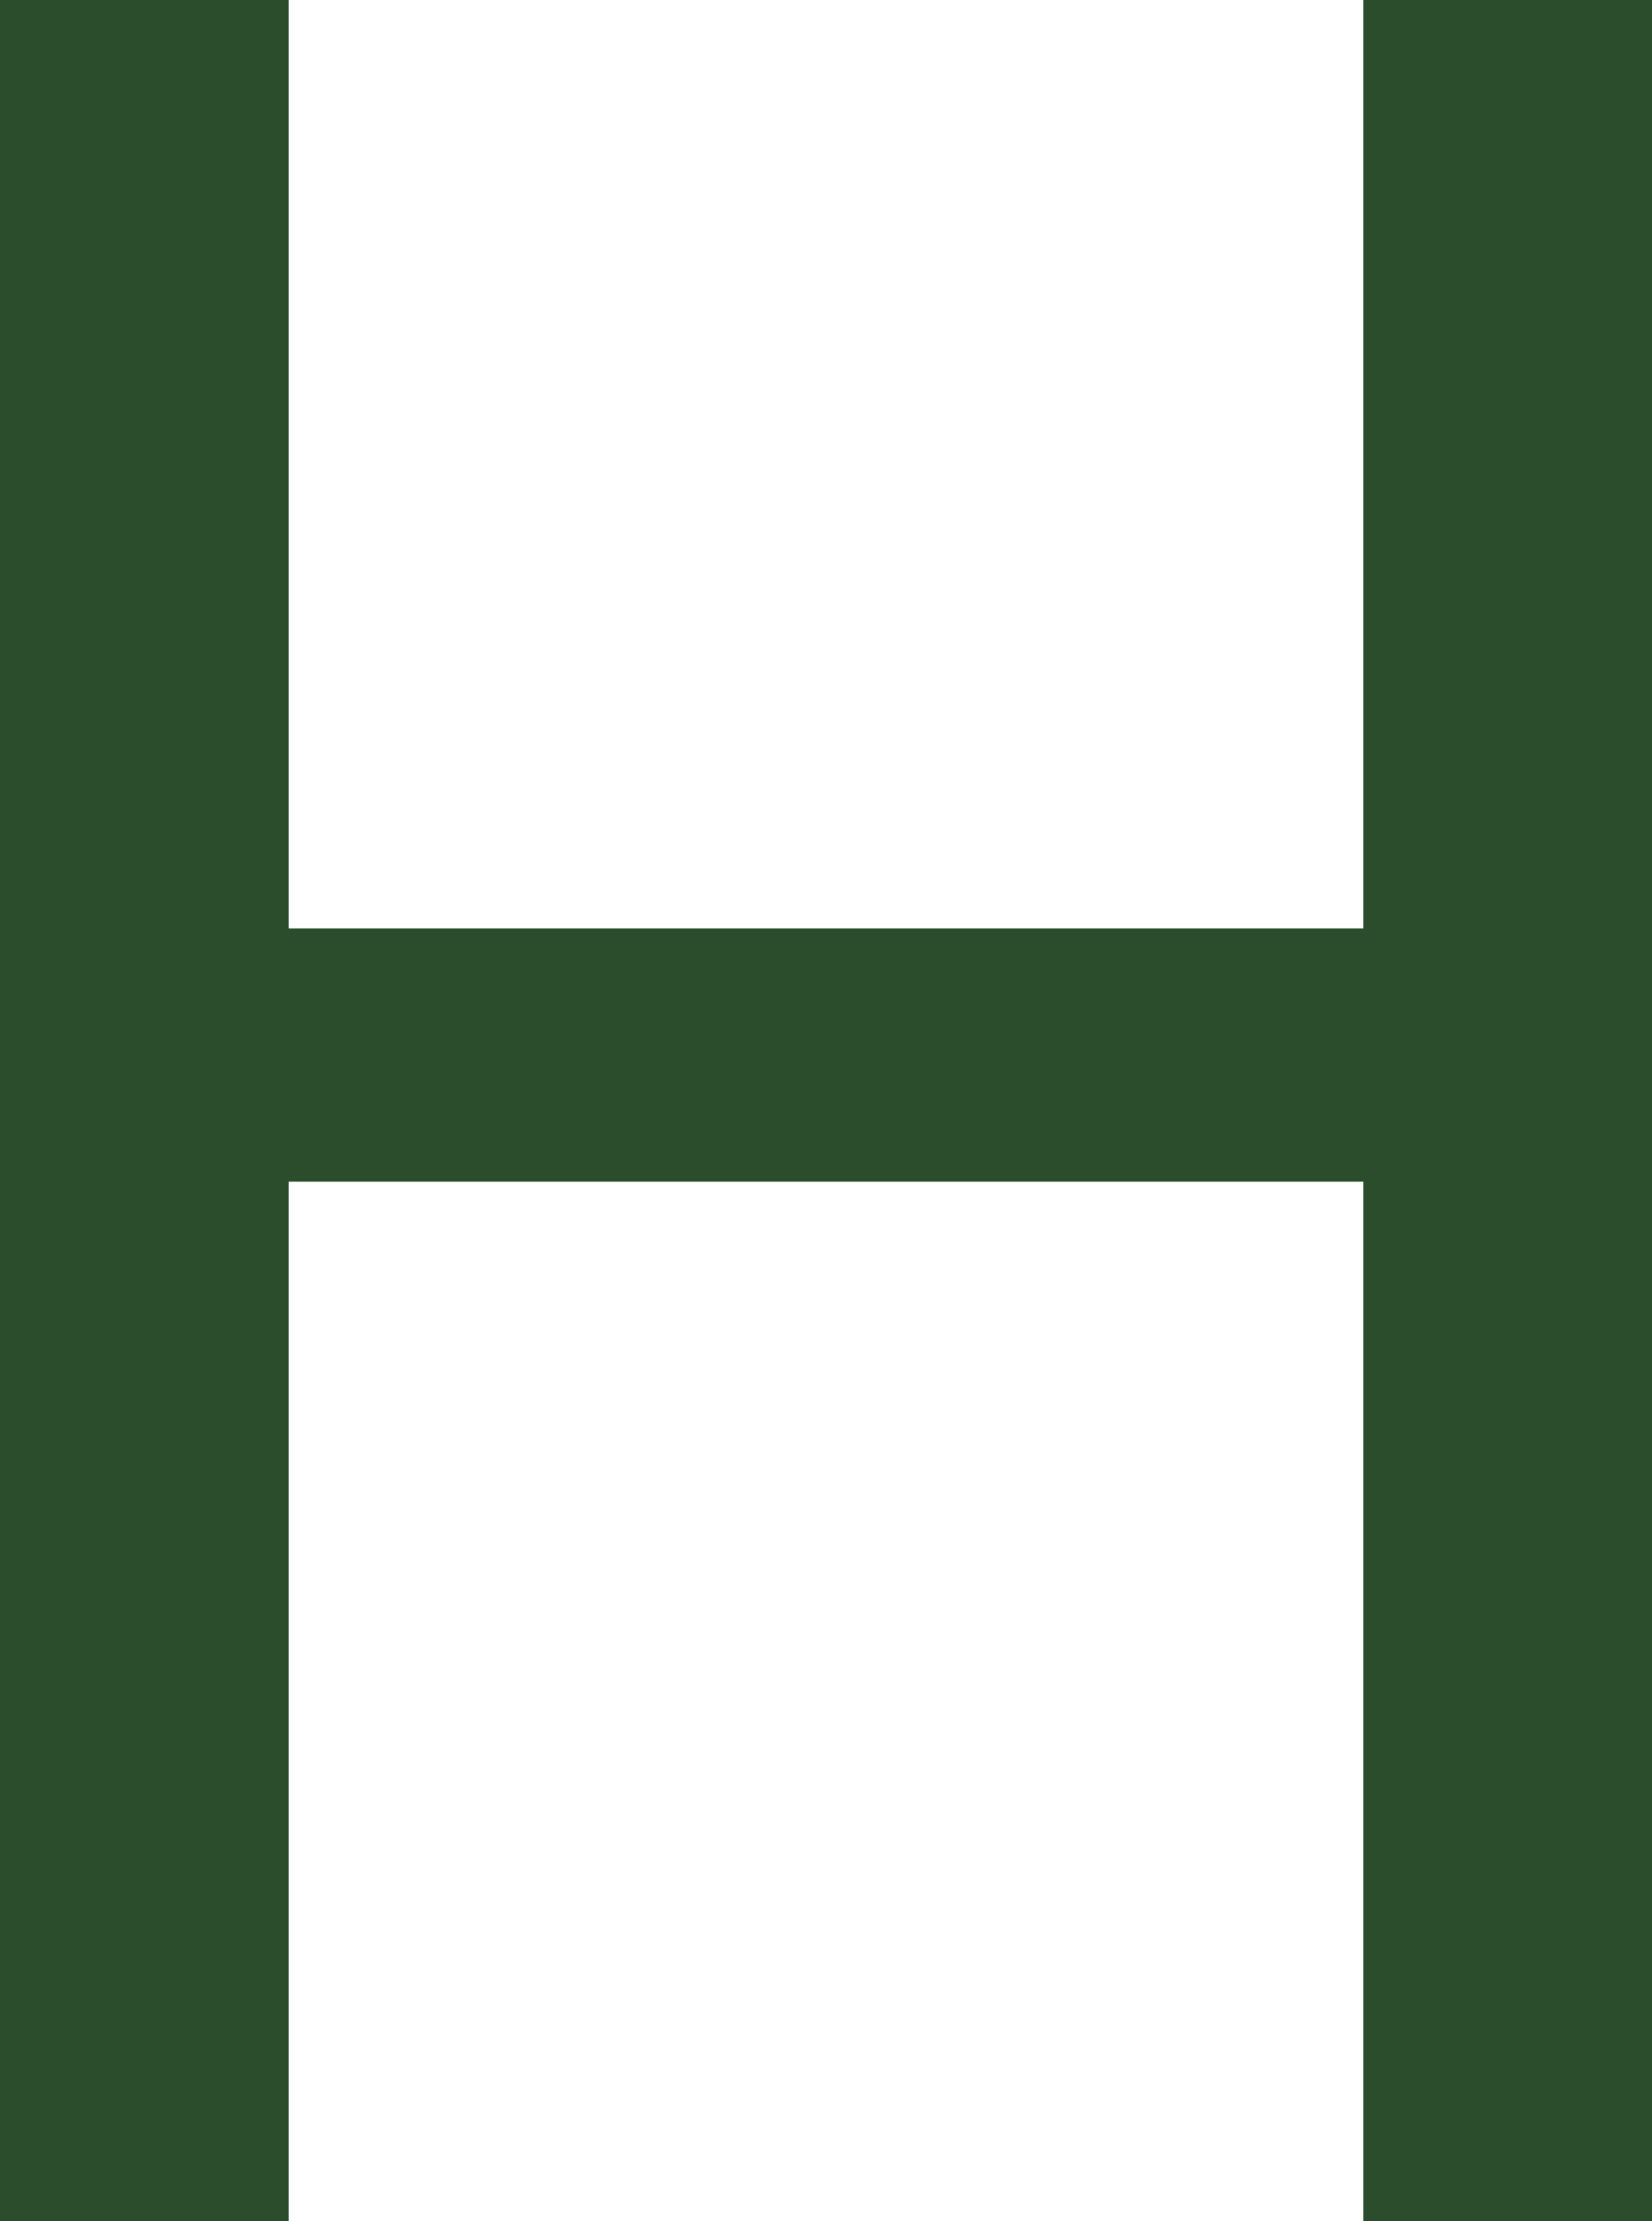
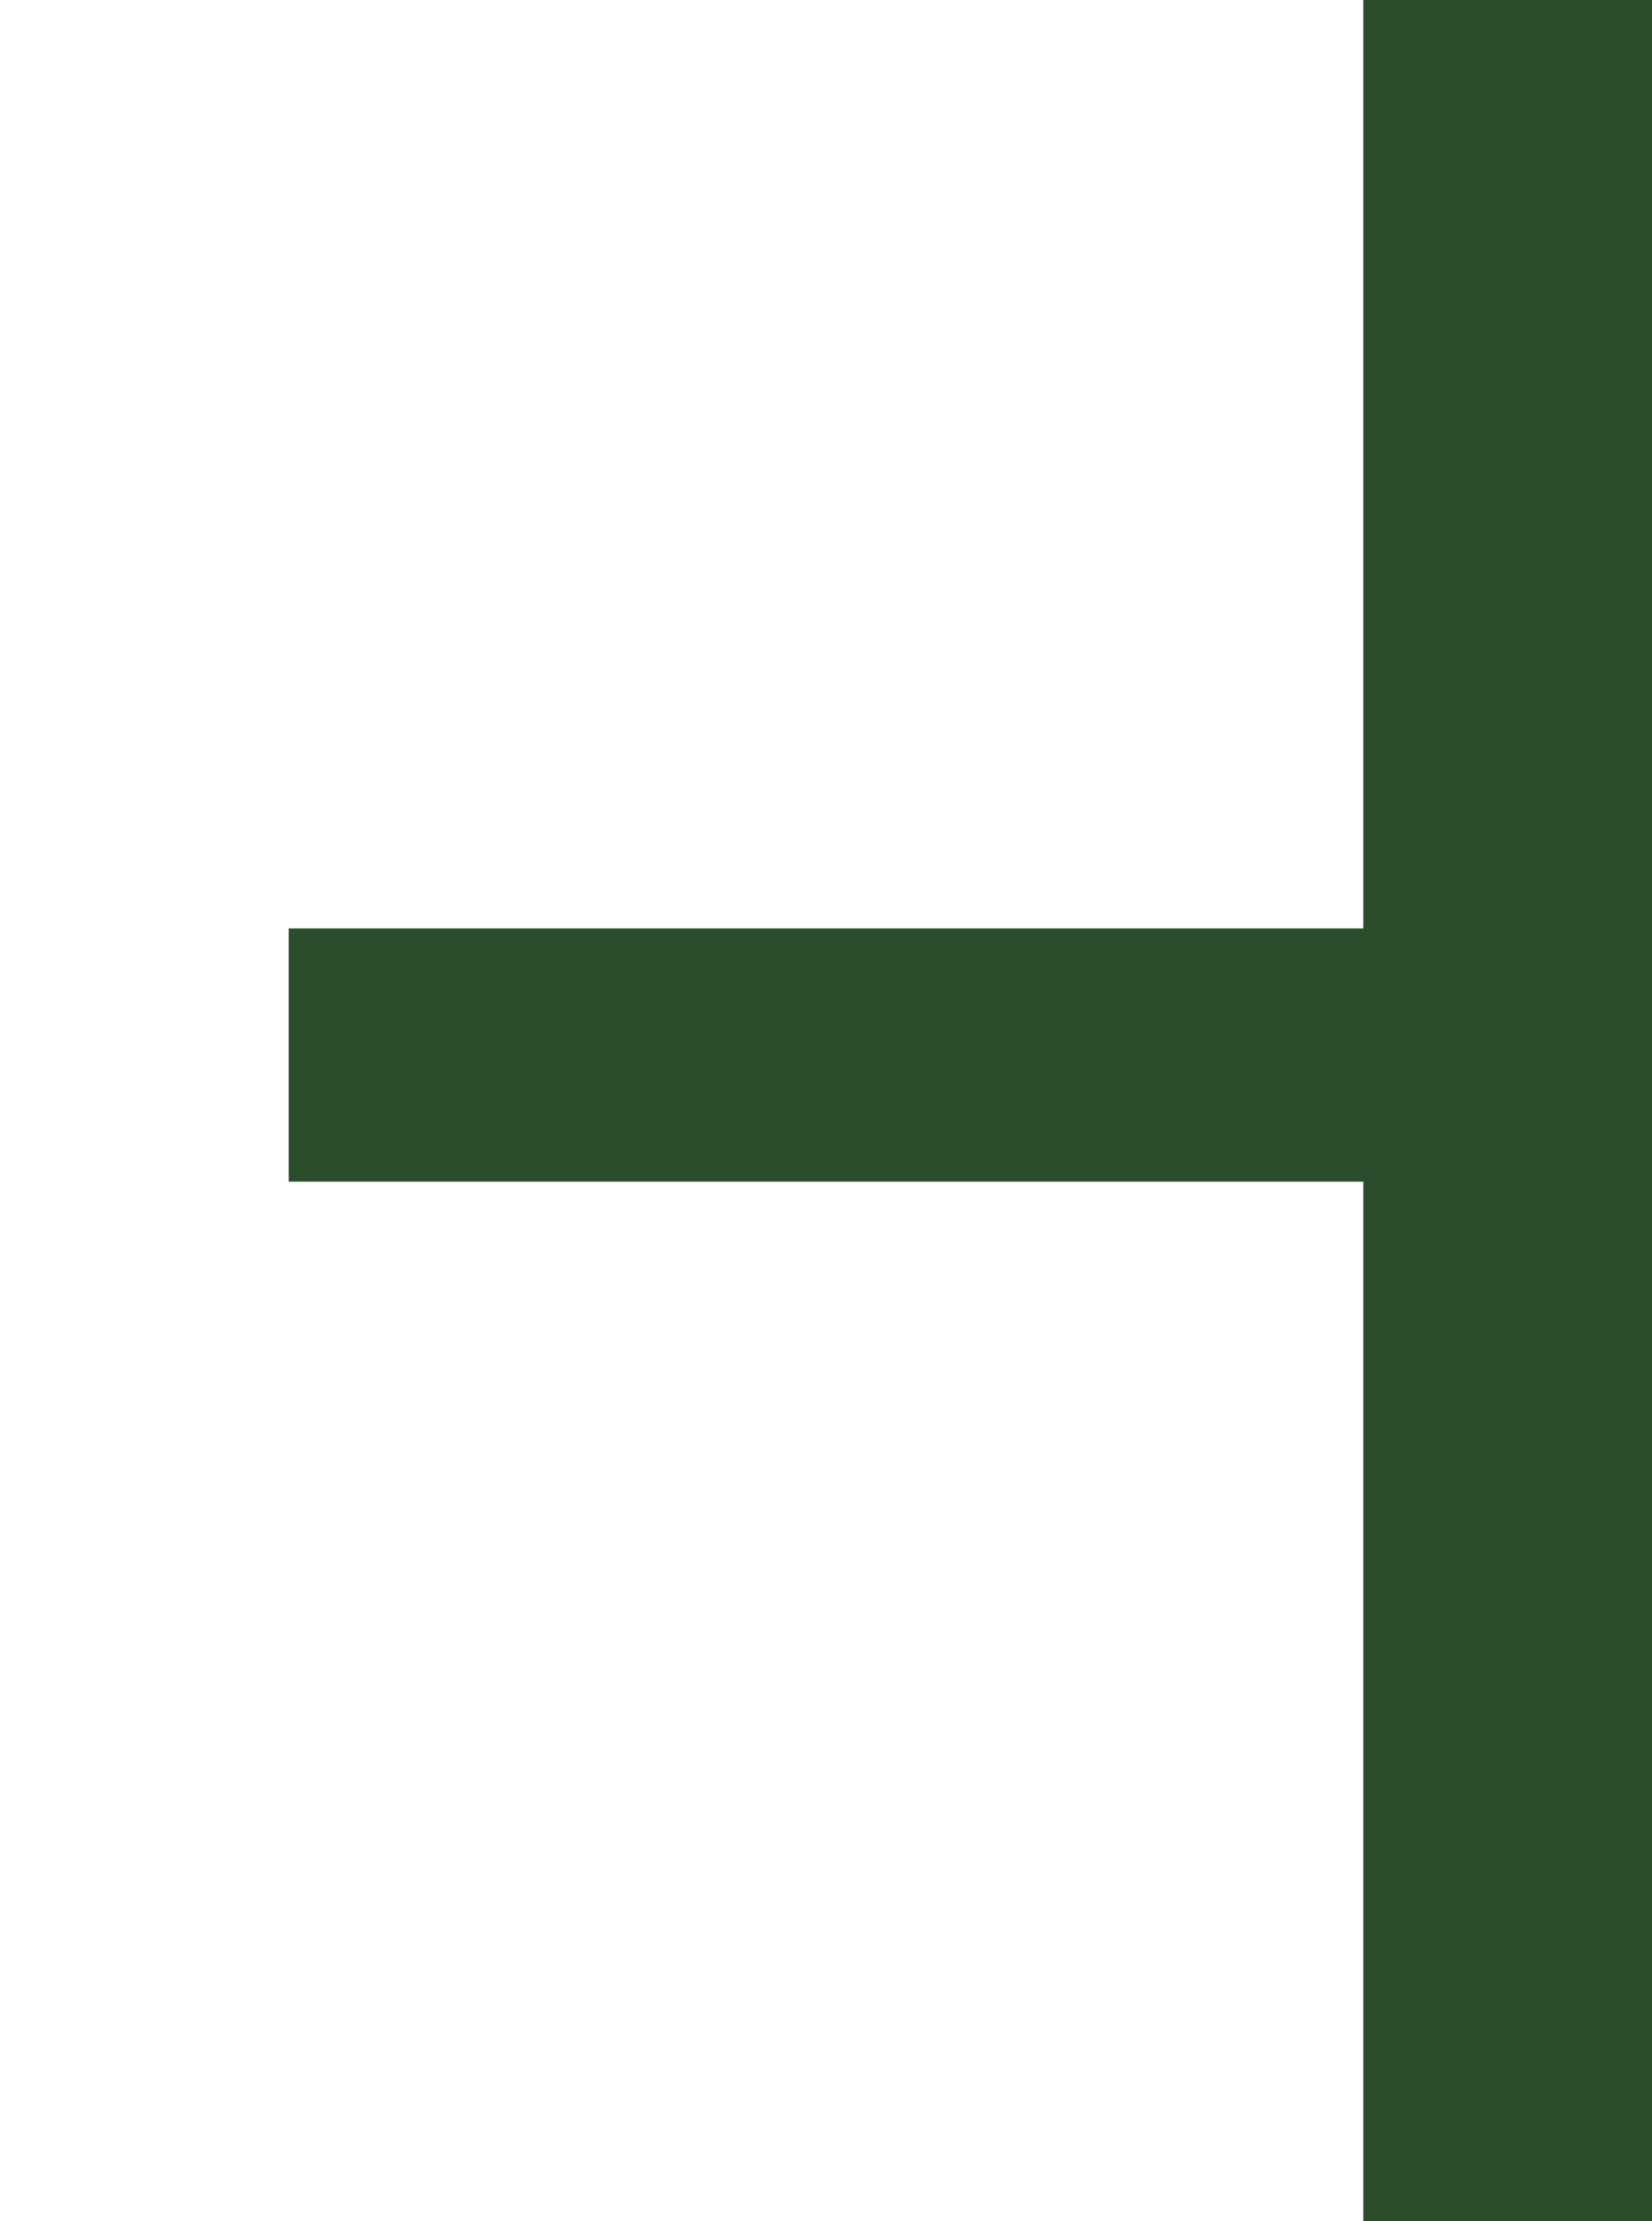
<svg xmlns="http://www.w3.org/2000/svg" xml:space="preserve" id="Layer_1" x="0" y="0" style="enable-background:new 0 0 37.2 50" version="1.1" viewBox="0 0 37.2 50">
  <style type="text/css">.st0{fill:#2b4d2c}</style>
  <g>
    <g>
-       <path d="M6.5 0v20.9h24.2V0h6.5v50h-6.5V26.6H6.5V50H0V0h6.5z" class="st0" />
+       <path d="M6.5 0v20.9h24.2V0h6.5v50h-6.5V26.6H6.5V50H0h6.5z" class="st0" />
    </g>
  </g>
</svg>